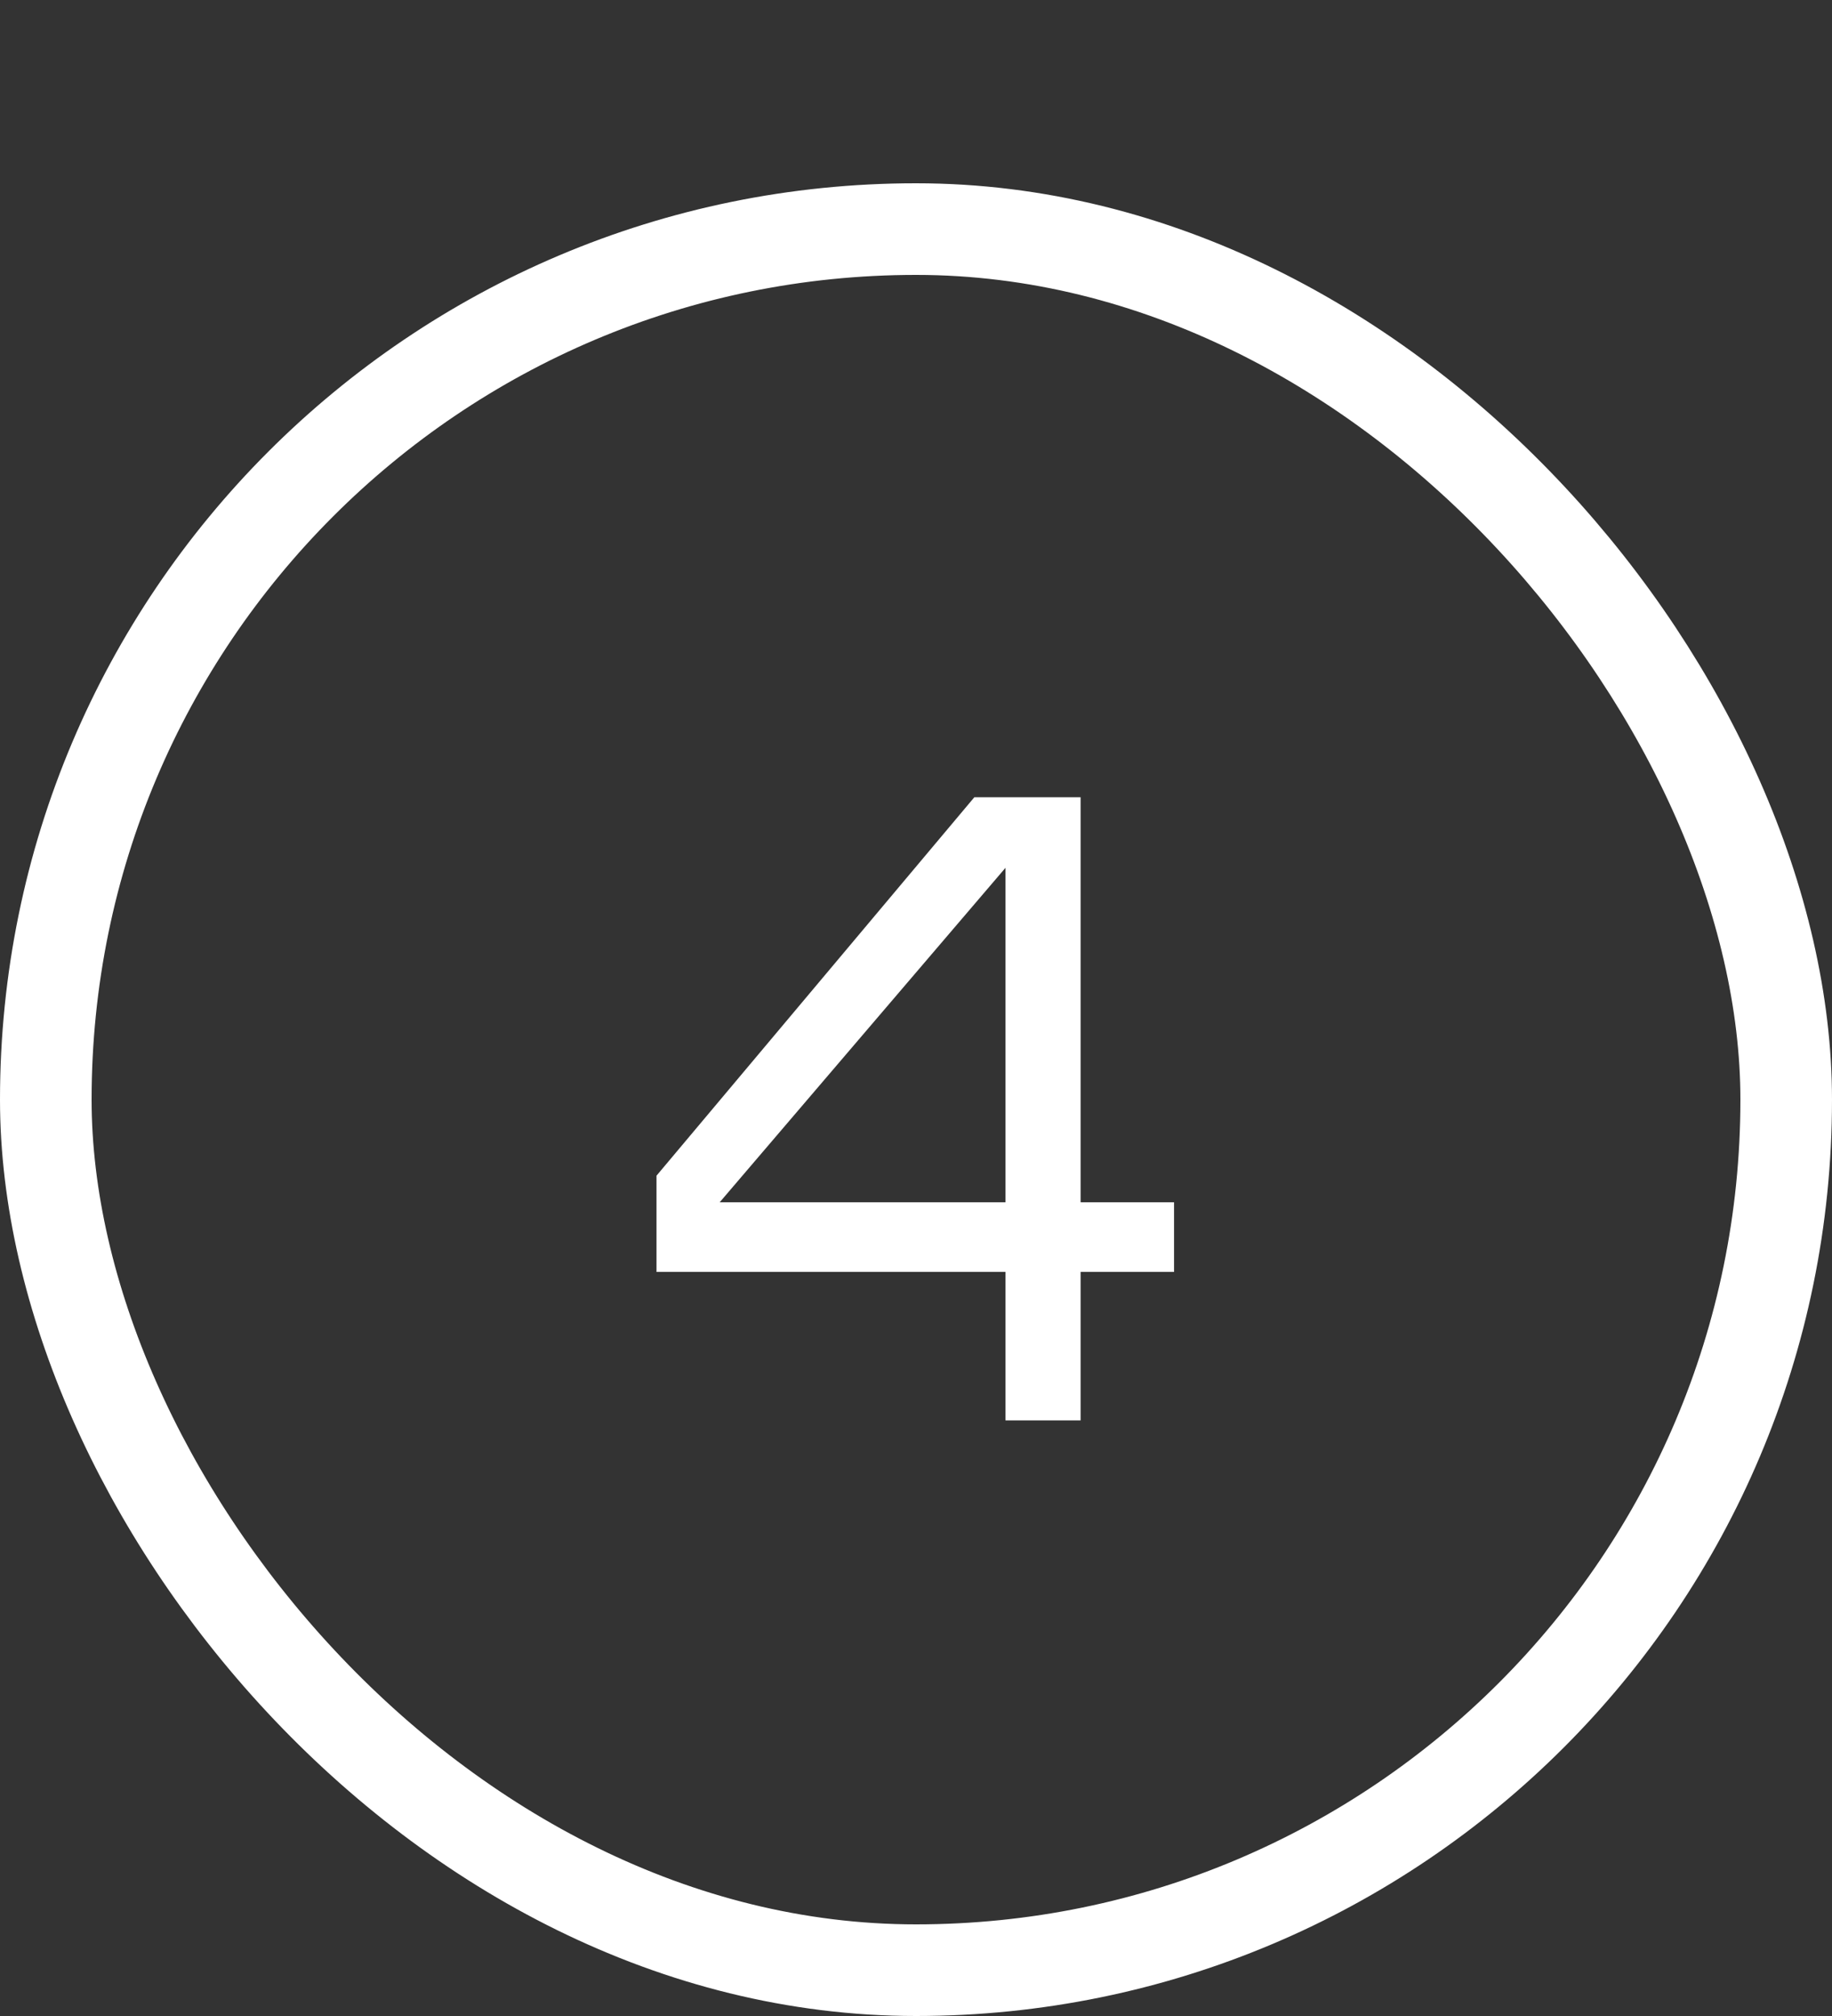
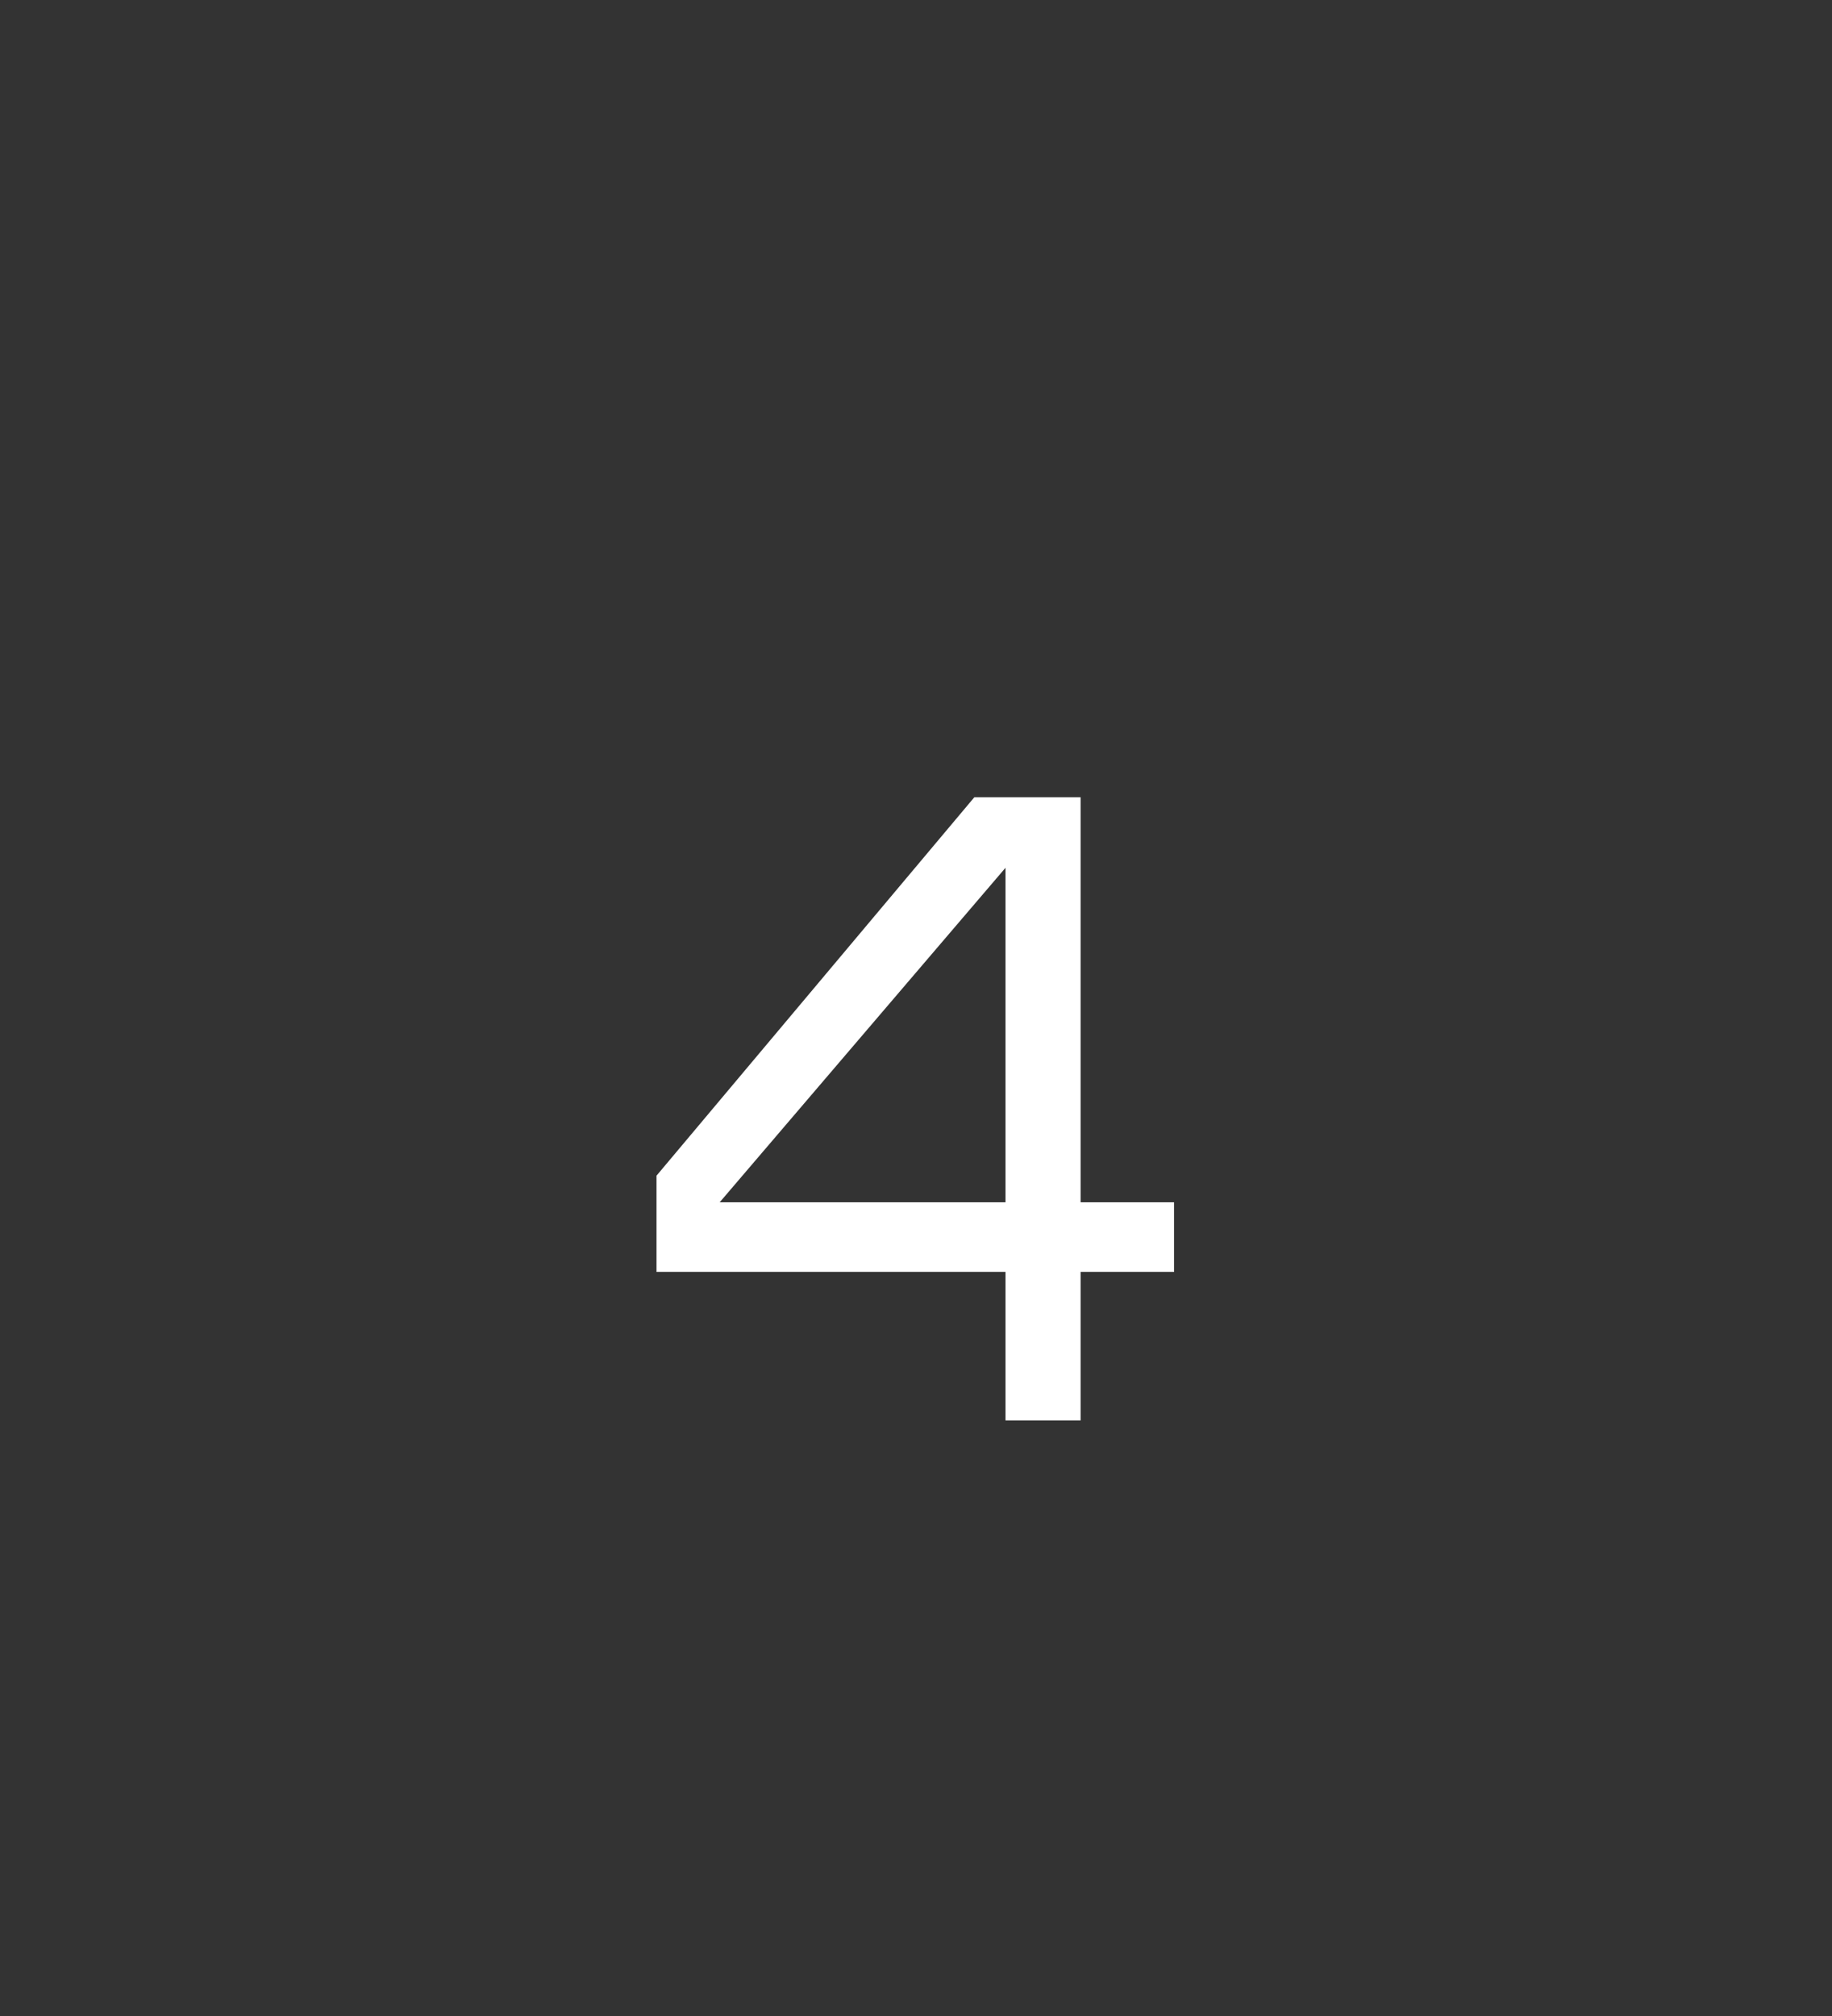
<svg xmlns="http://www.w3.org/2000/svg" width="20" height="22" viewBox="0 0 20 22" fill="none">
  <rect x="0" y="0" width="20" height="22" fill="#333333" stroke="none" />
  <path d="M11.797 15.5H10.977V13.88H7.167V12.83L10.637 8.7H11.797V13.12H12.817V13.88H11.797V15.5ZM7.857 13.12H10.977V9.47L7.857 13.12Z" fill="white" />
-   <rect x="0.5" y="2.5" width="19" height="19" rx="9.5" stroke="white" />
</svg>